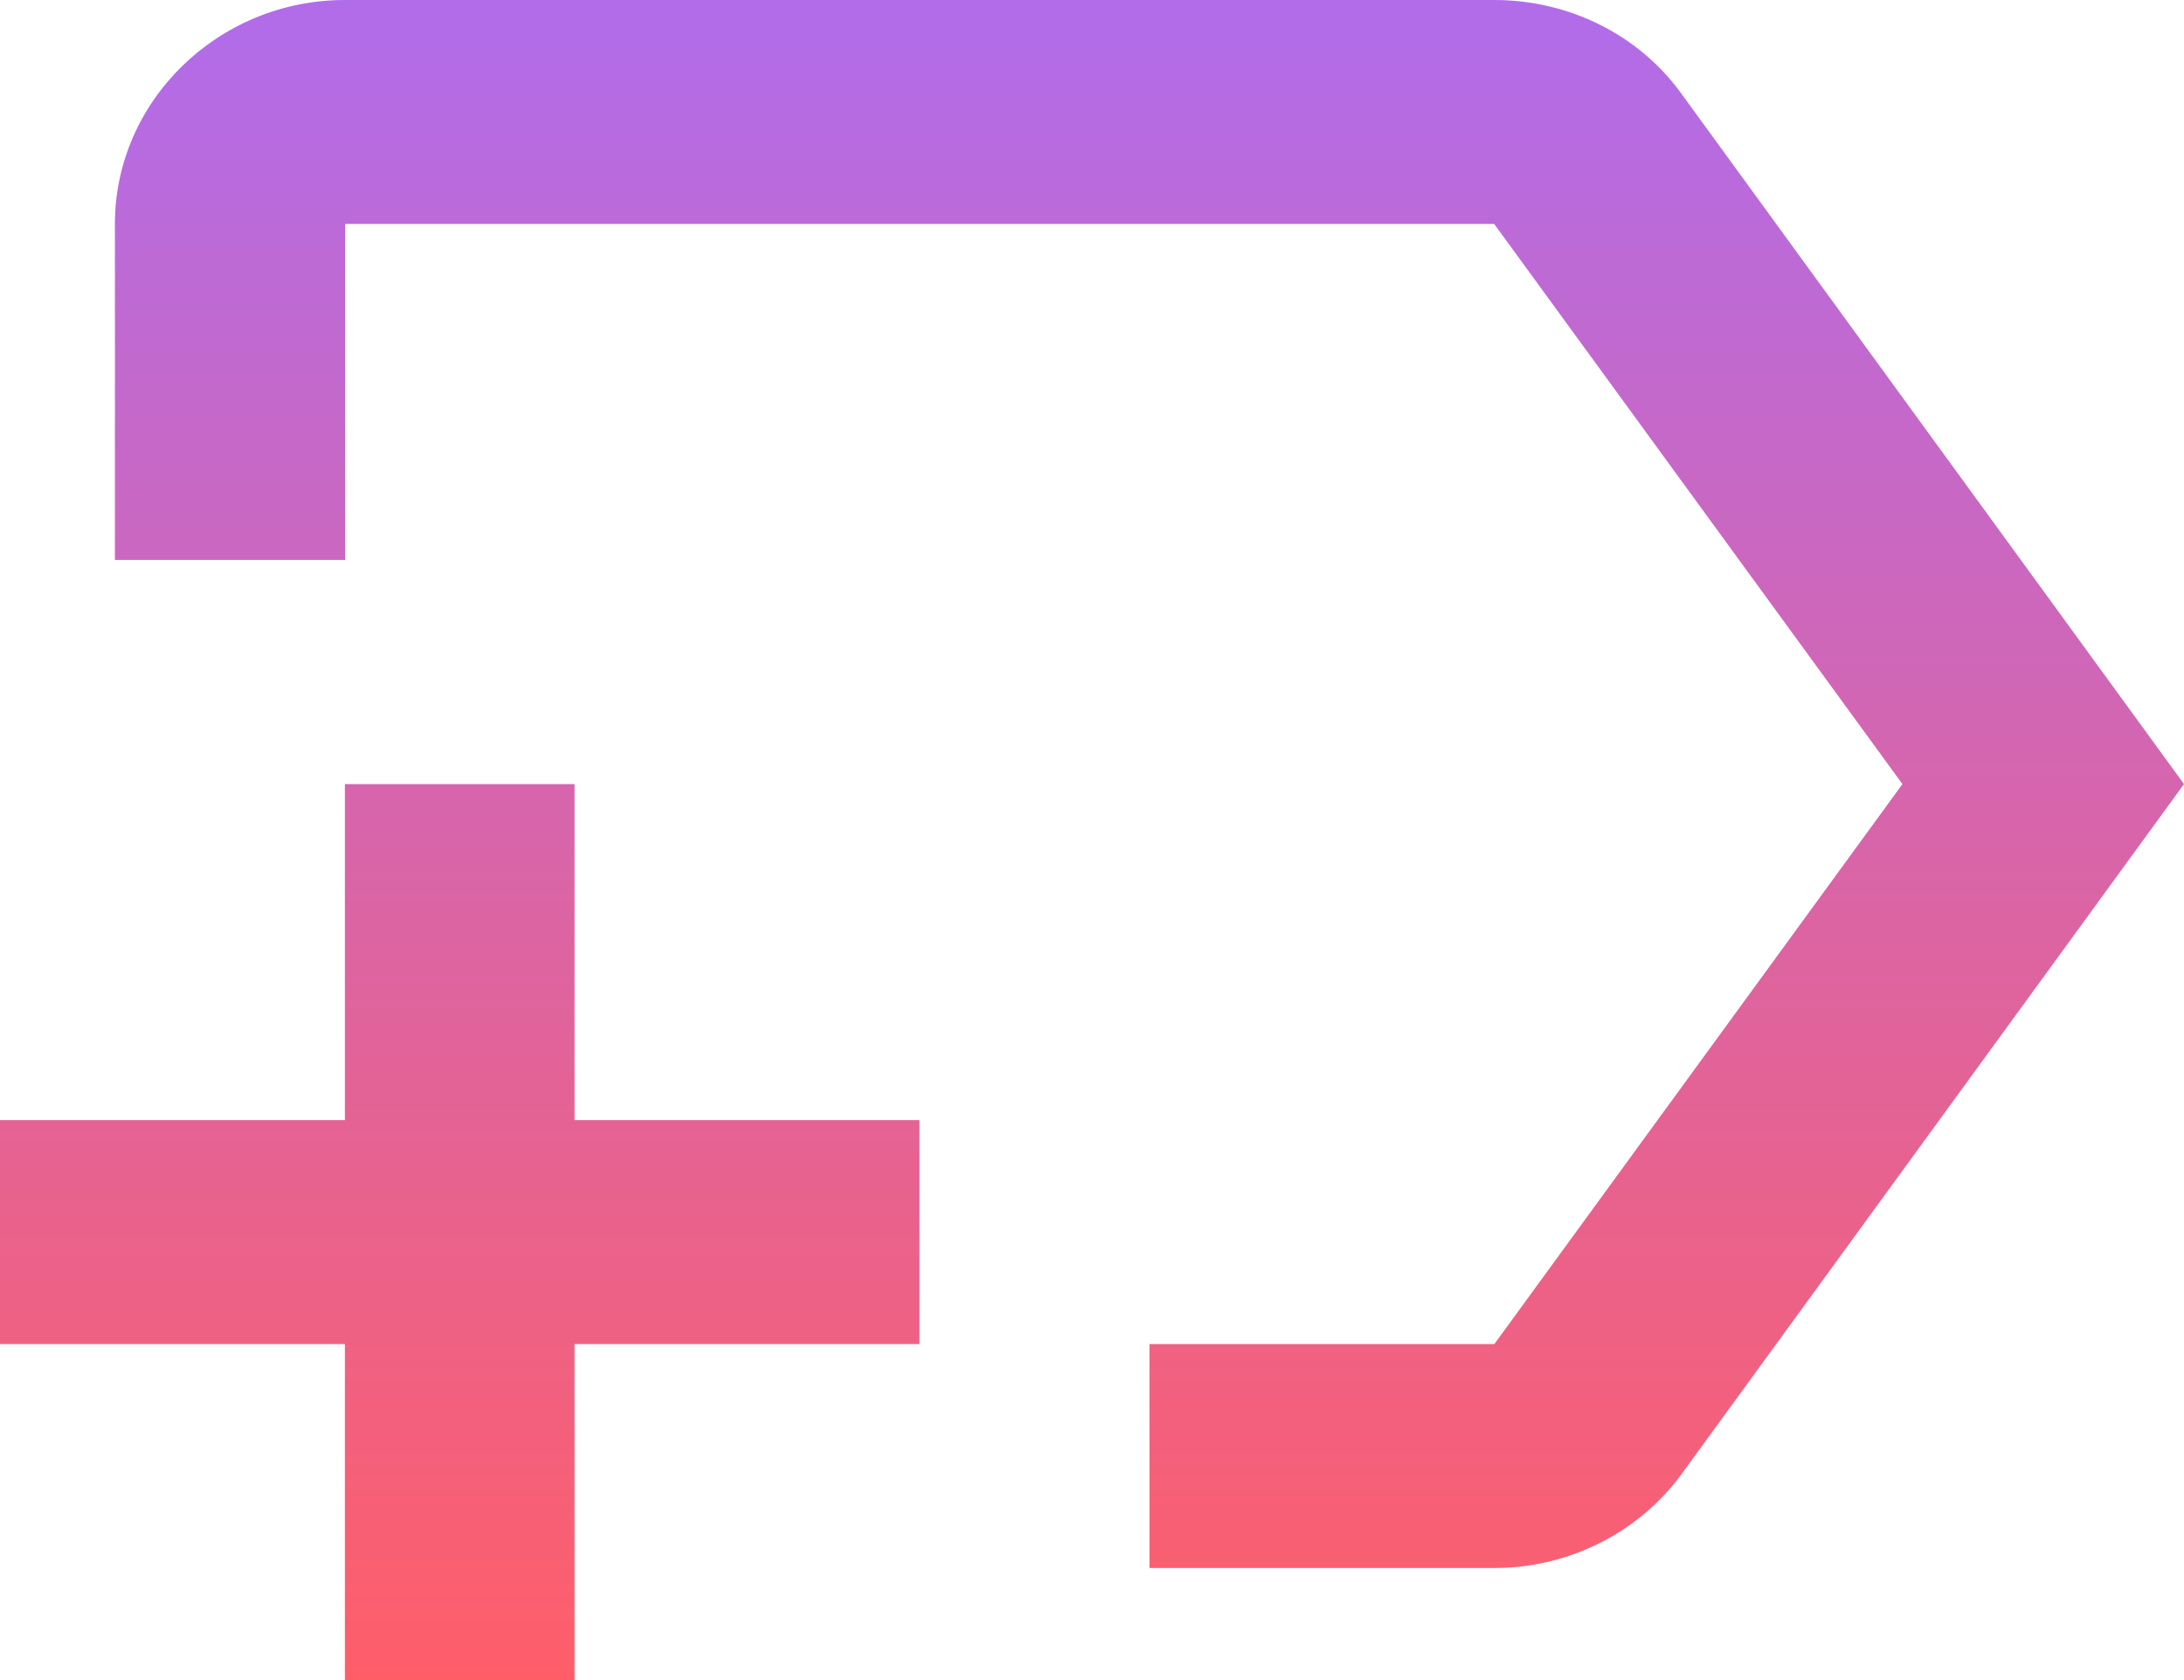
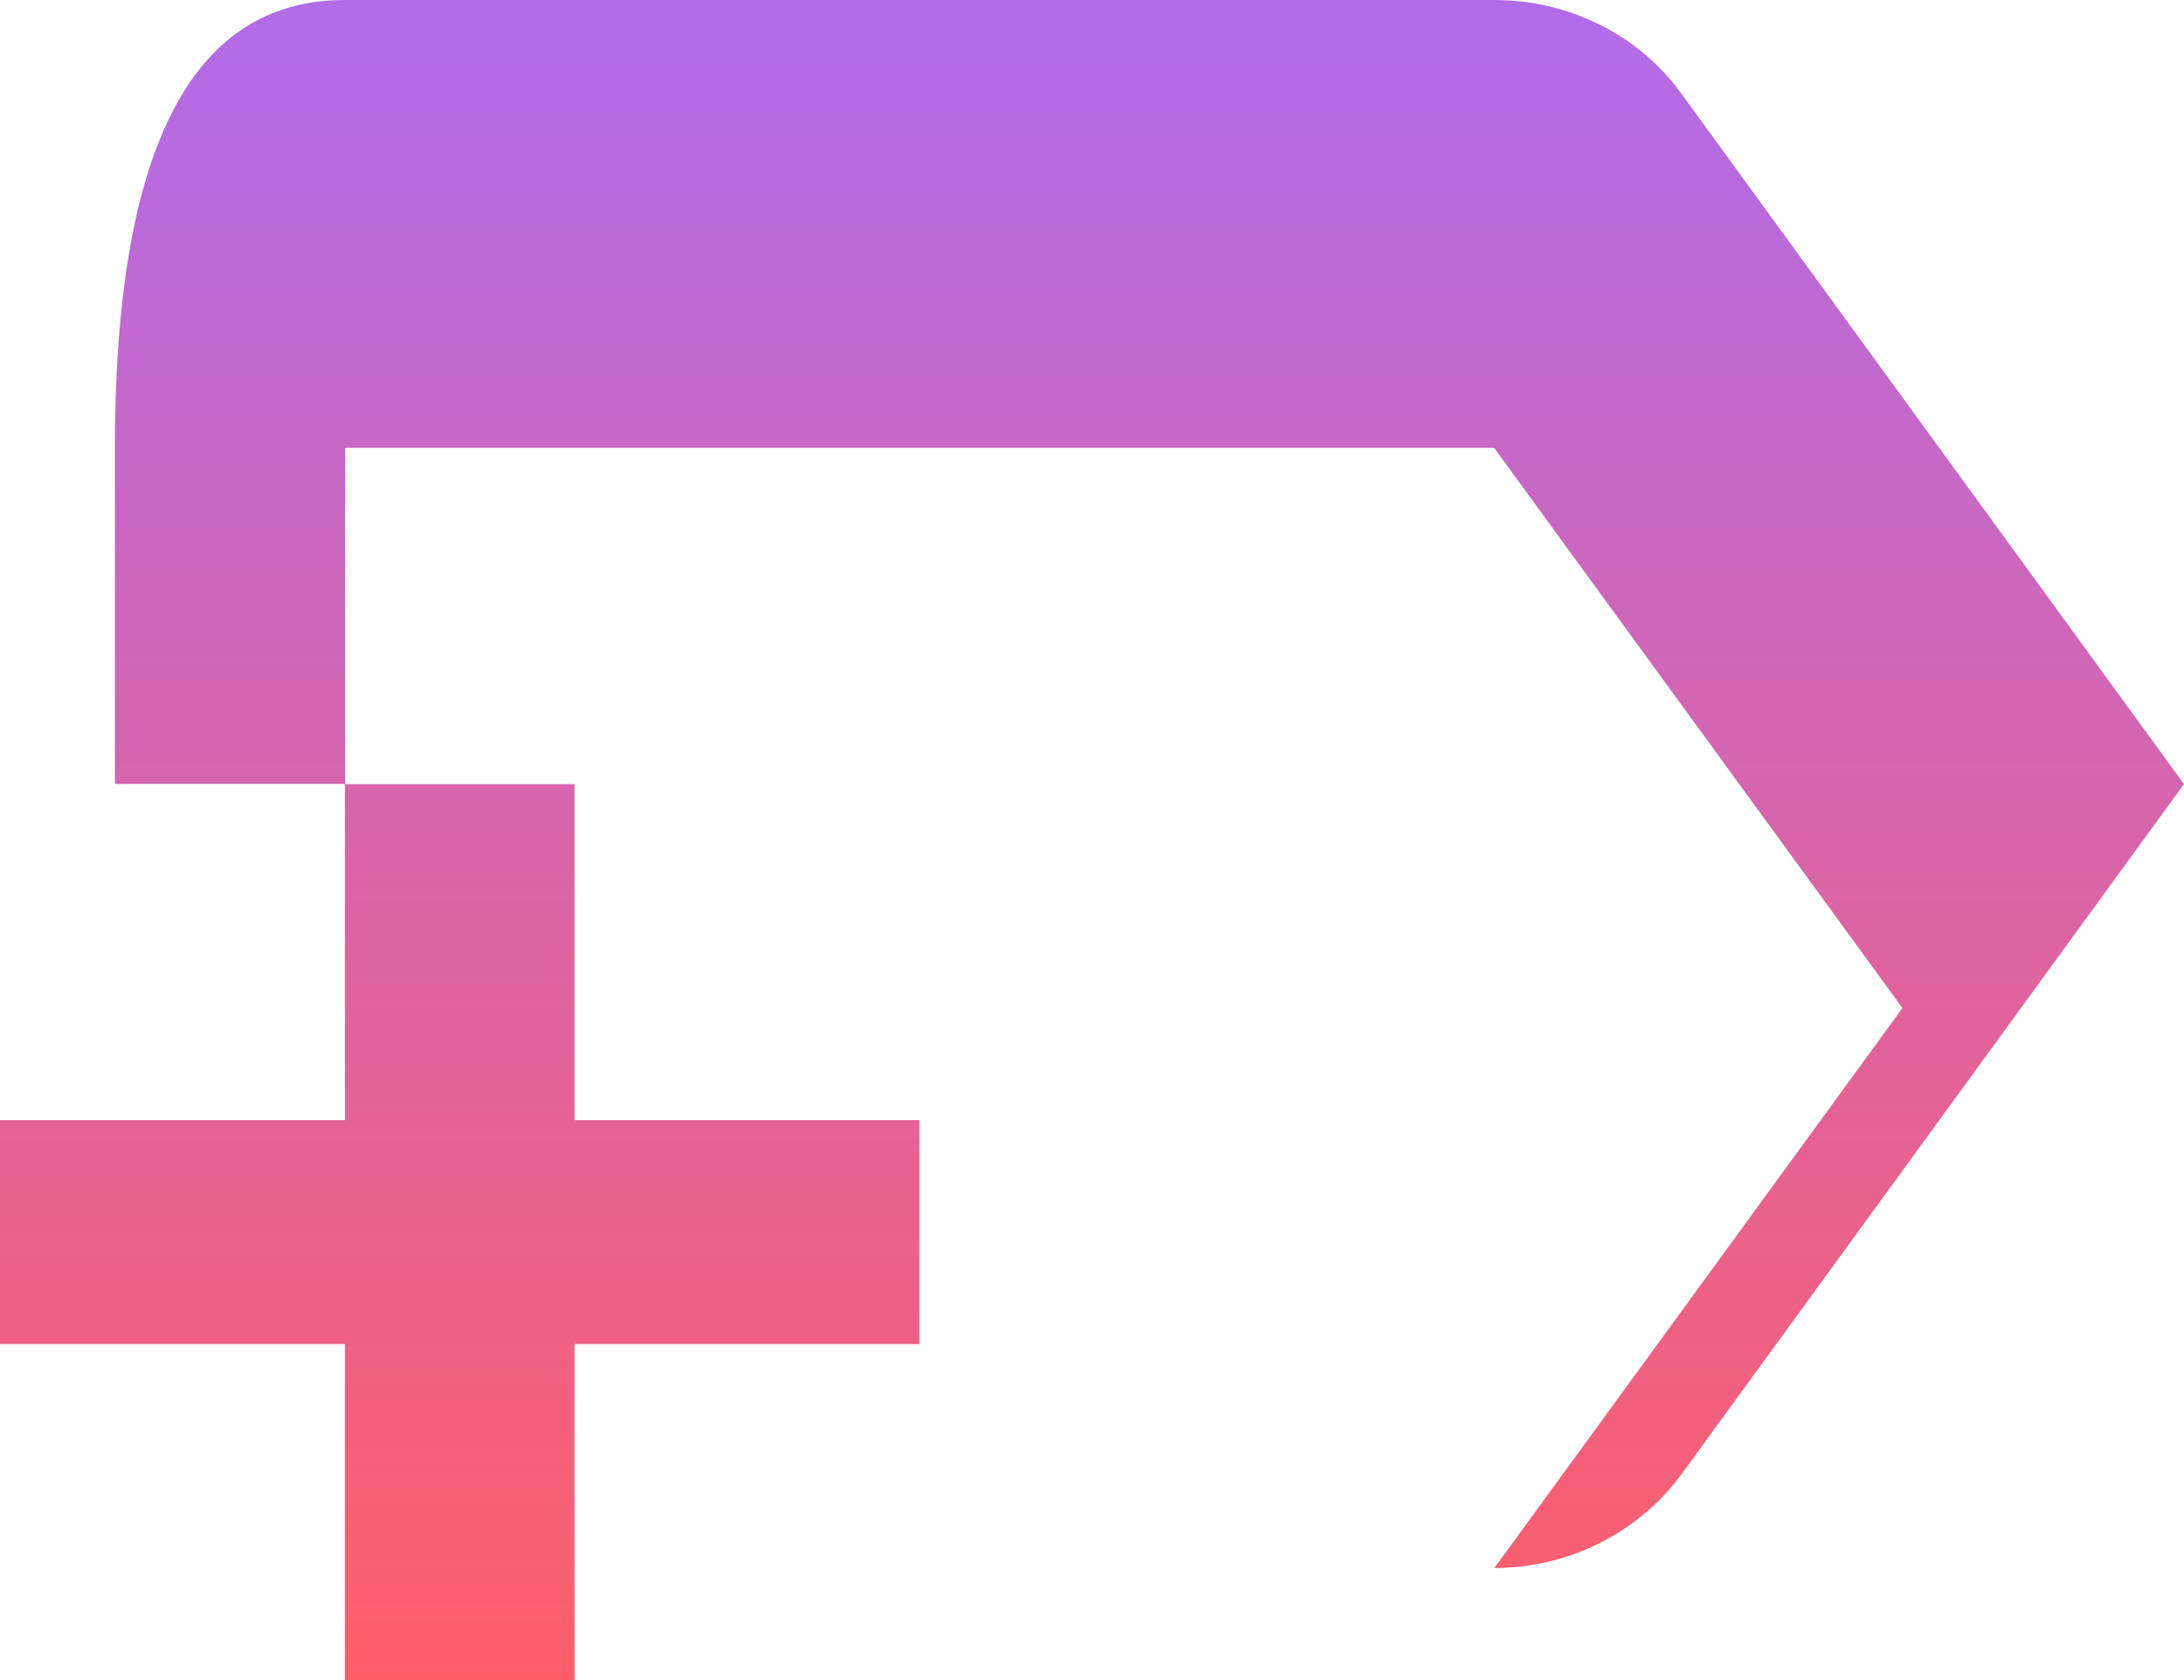
<svg xmlns="http://www.w3.org/2000/svg" width="13" height="10" fill="none">
-   <path d="M13 4.667l-2.99 4.106c-.253.347-.67.56-1.115.56H6.842V8h2.053l2.429-3.333-2.43-3.334H2.054v2H.684v-2C.684.6 1.3 0 2.053 0h6.842c.444 0 .862.207 1.115.56L13 4.667zm-7.526 2H3.42v-2H2.053v2H0V8h2.053v2H3.42V8h2.053V6.667z" fill="url(#prefix__paint0_linear_607_11)" />
+   <path d="M13 4.667l-2.99 4.106c-.253.347-.67.56-1.115.56H6.842h2.053l2.429-3.333-2.43-3.334H2.054v2H.684v-2C.684.6 1.3 0 2.053 0h6.842c.444 0 .862.207 1.115.56L13 4.667zm-7.526 2H3.42v-2H2.053v2H0V8h2.053v2H3.42V8h2.053V6.667z" fill="url(#prefix__paint0_linear_607_11)" />
  <defs>
    <linearGradient id="prefix__paint0_linear_607_11" x1="6.5" y1="0" x2="6.5" y2="10" gradientUnits="userSpaceOnUse">
      <stop stop-color="#B16CEA" />
      <stop offset="1" stop-color="#FF5E69" />
    </linearGradient>
  </defs>
</svg>